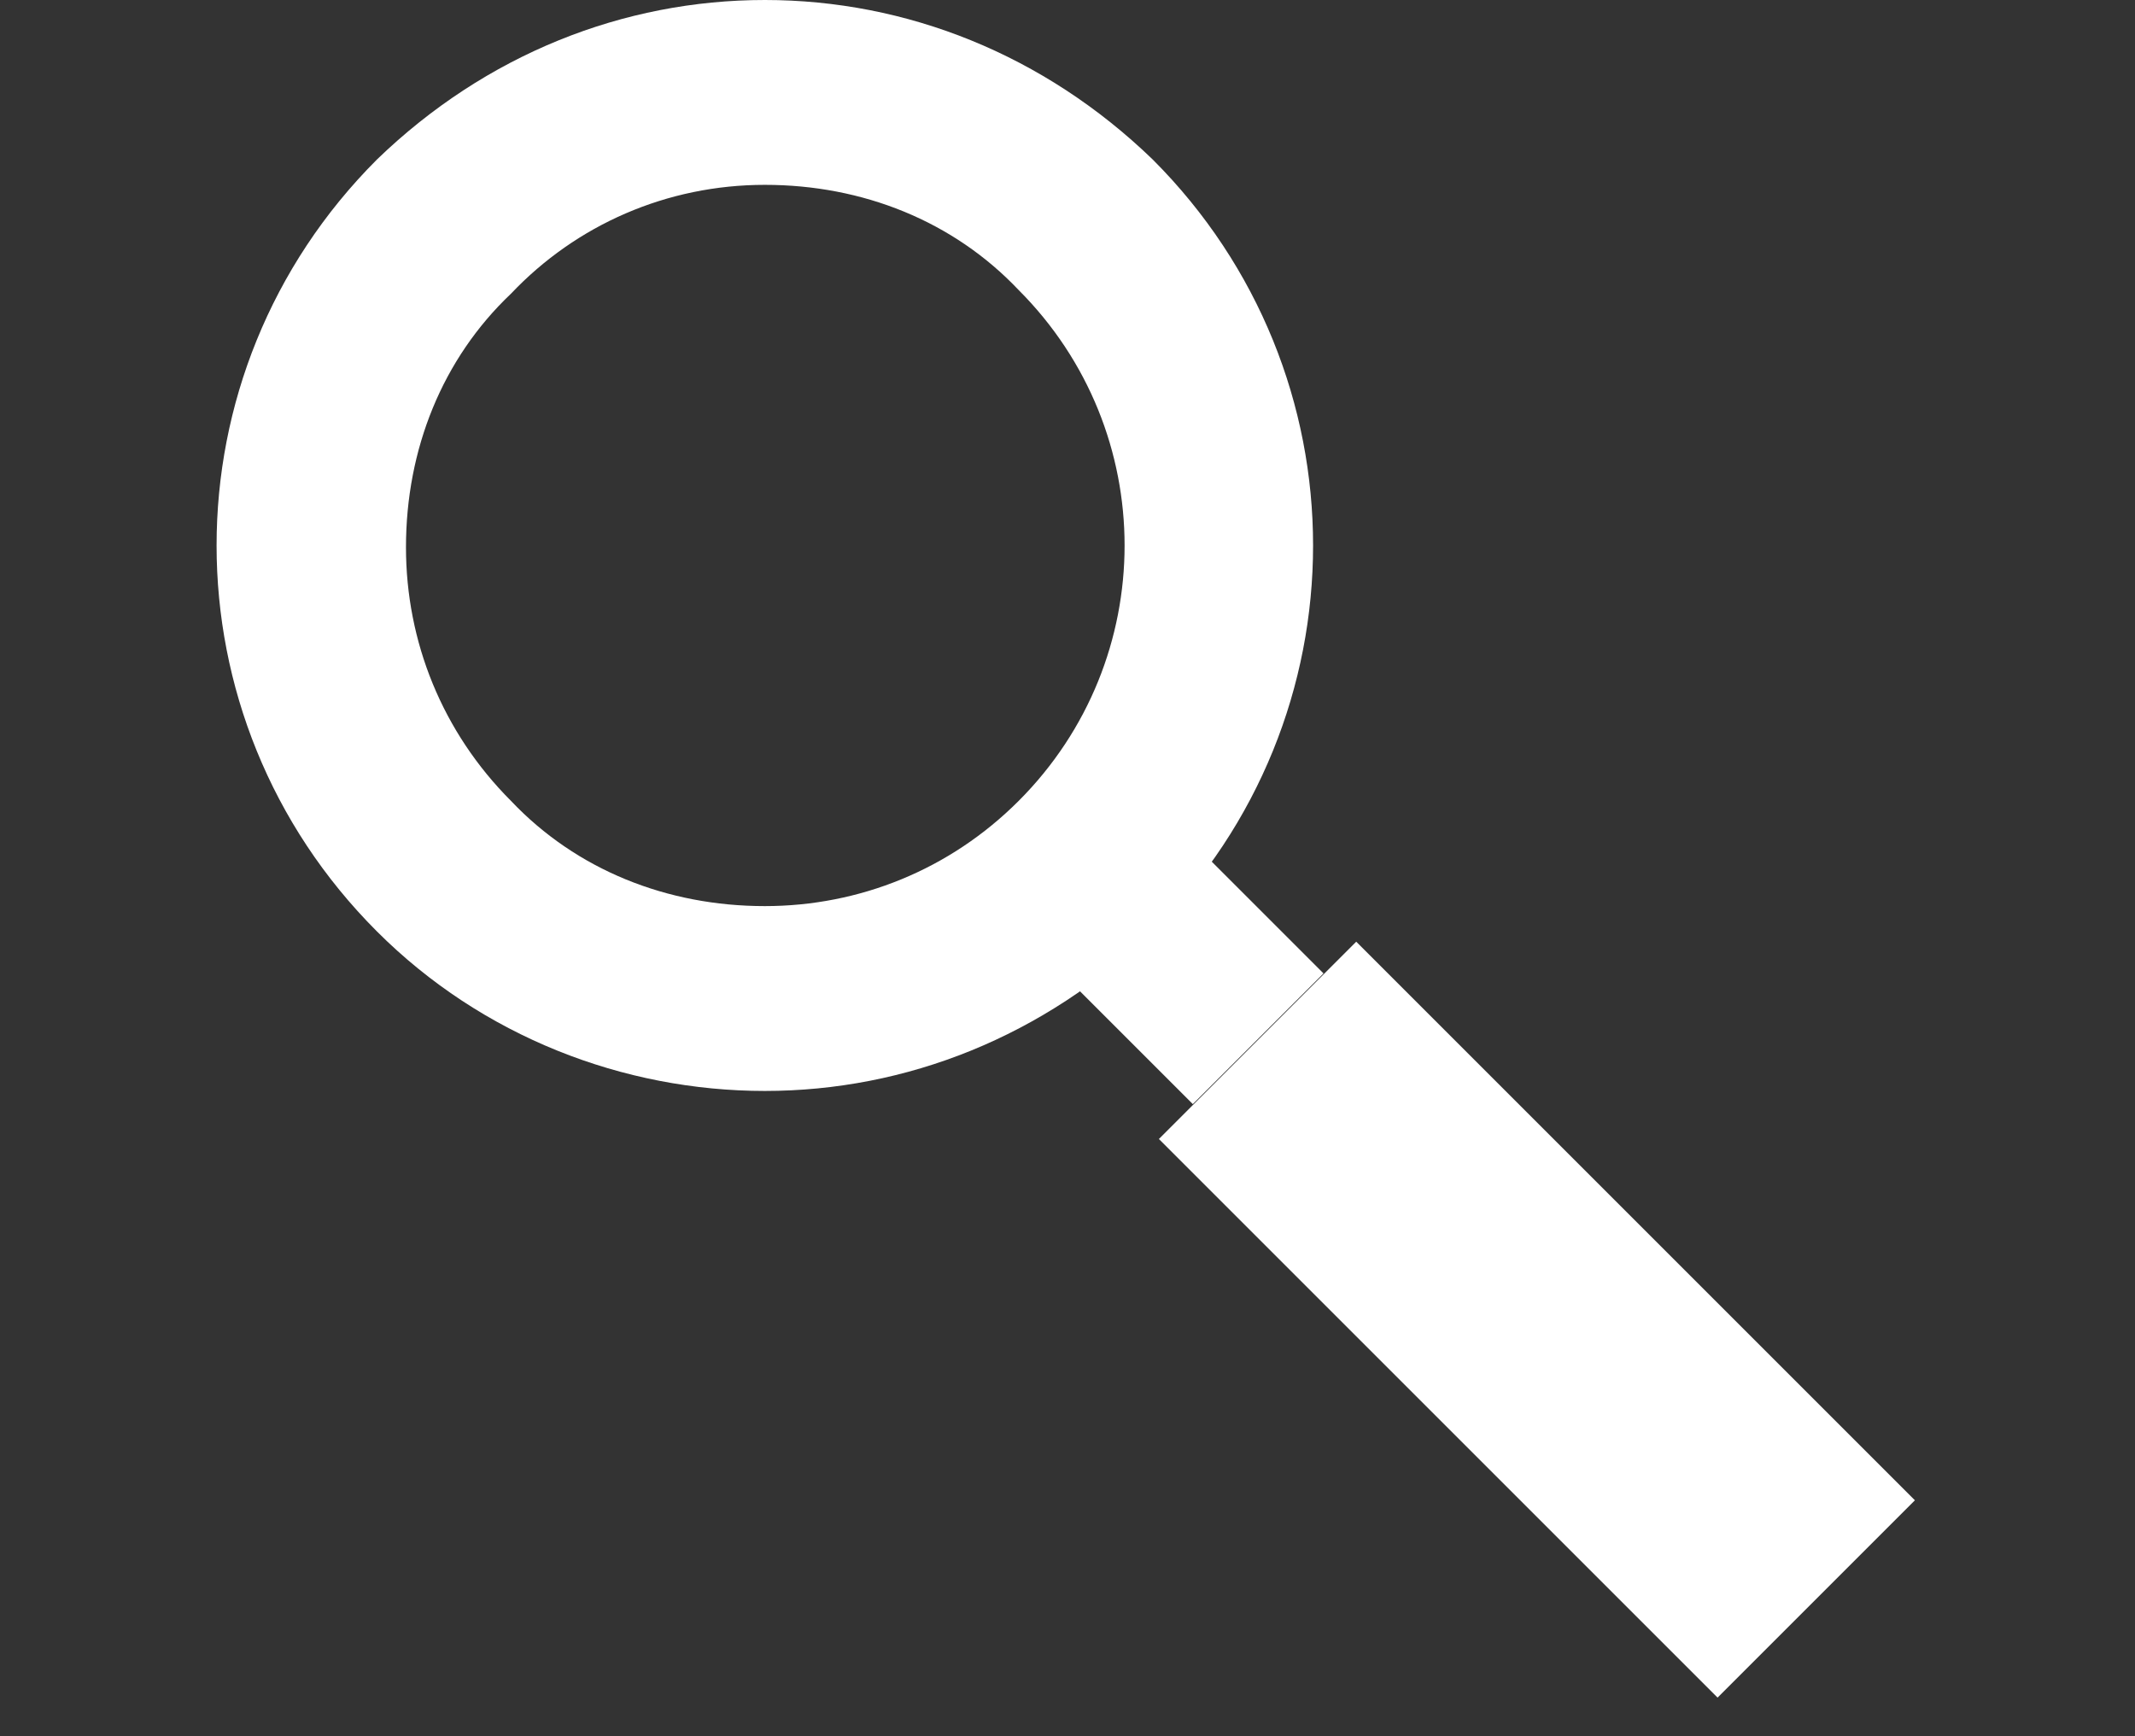
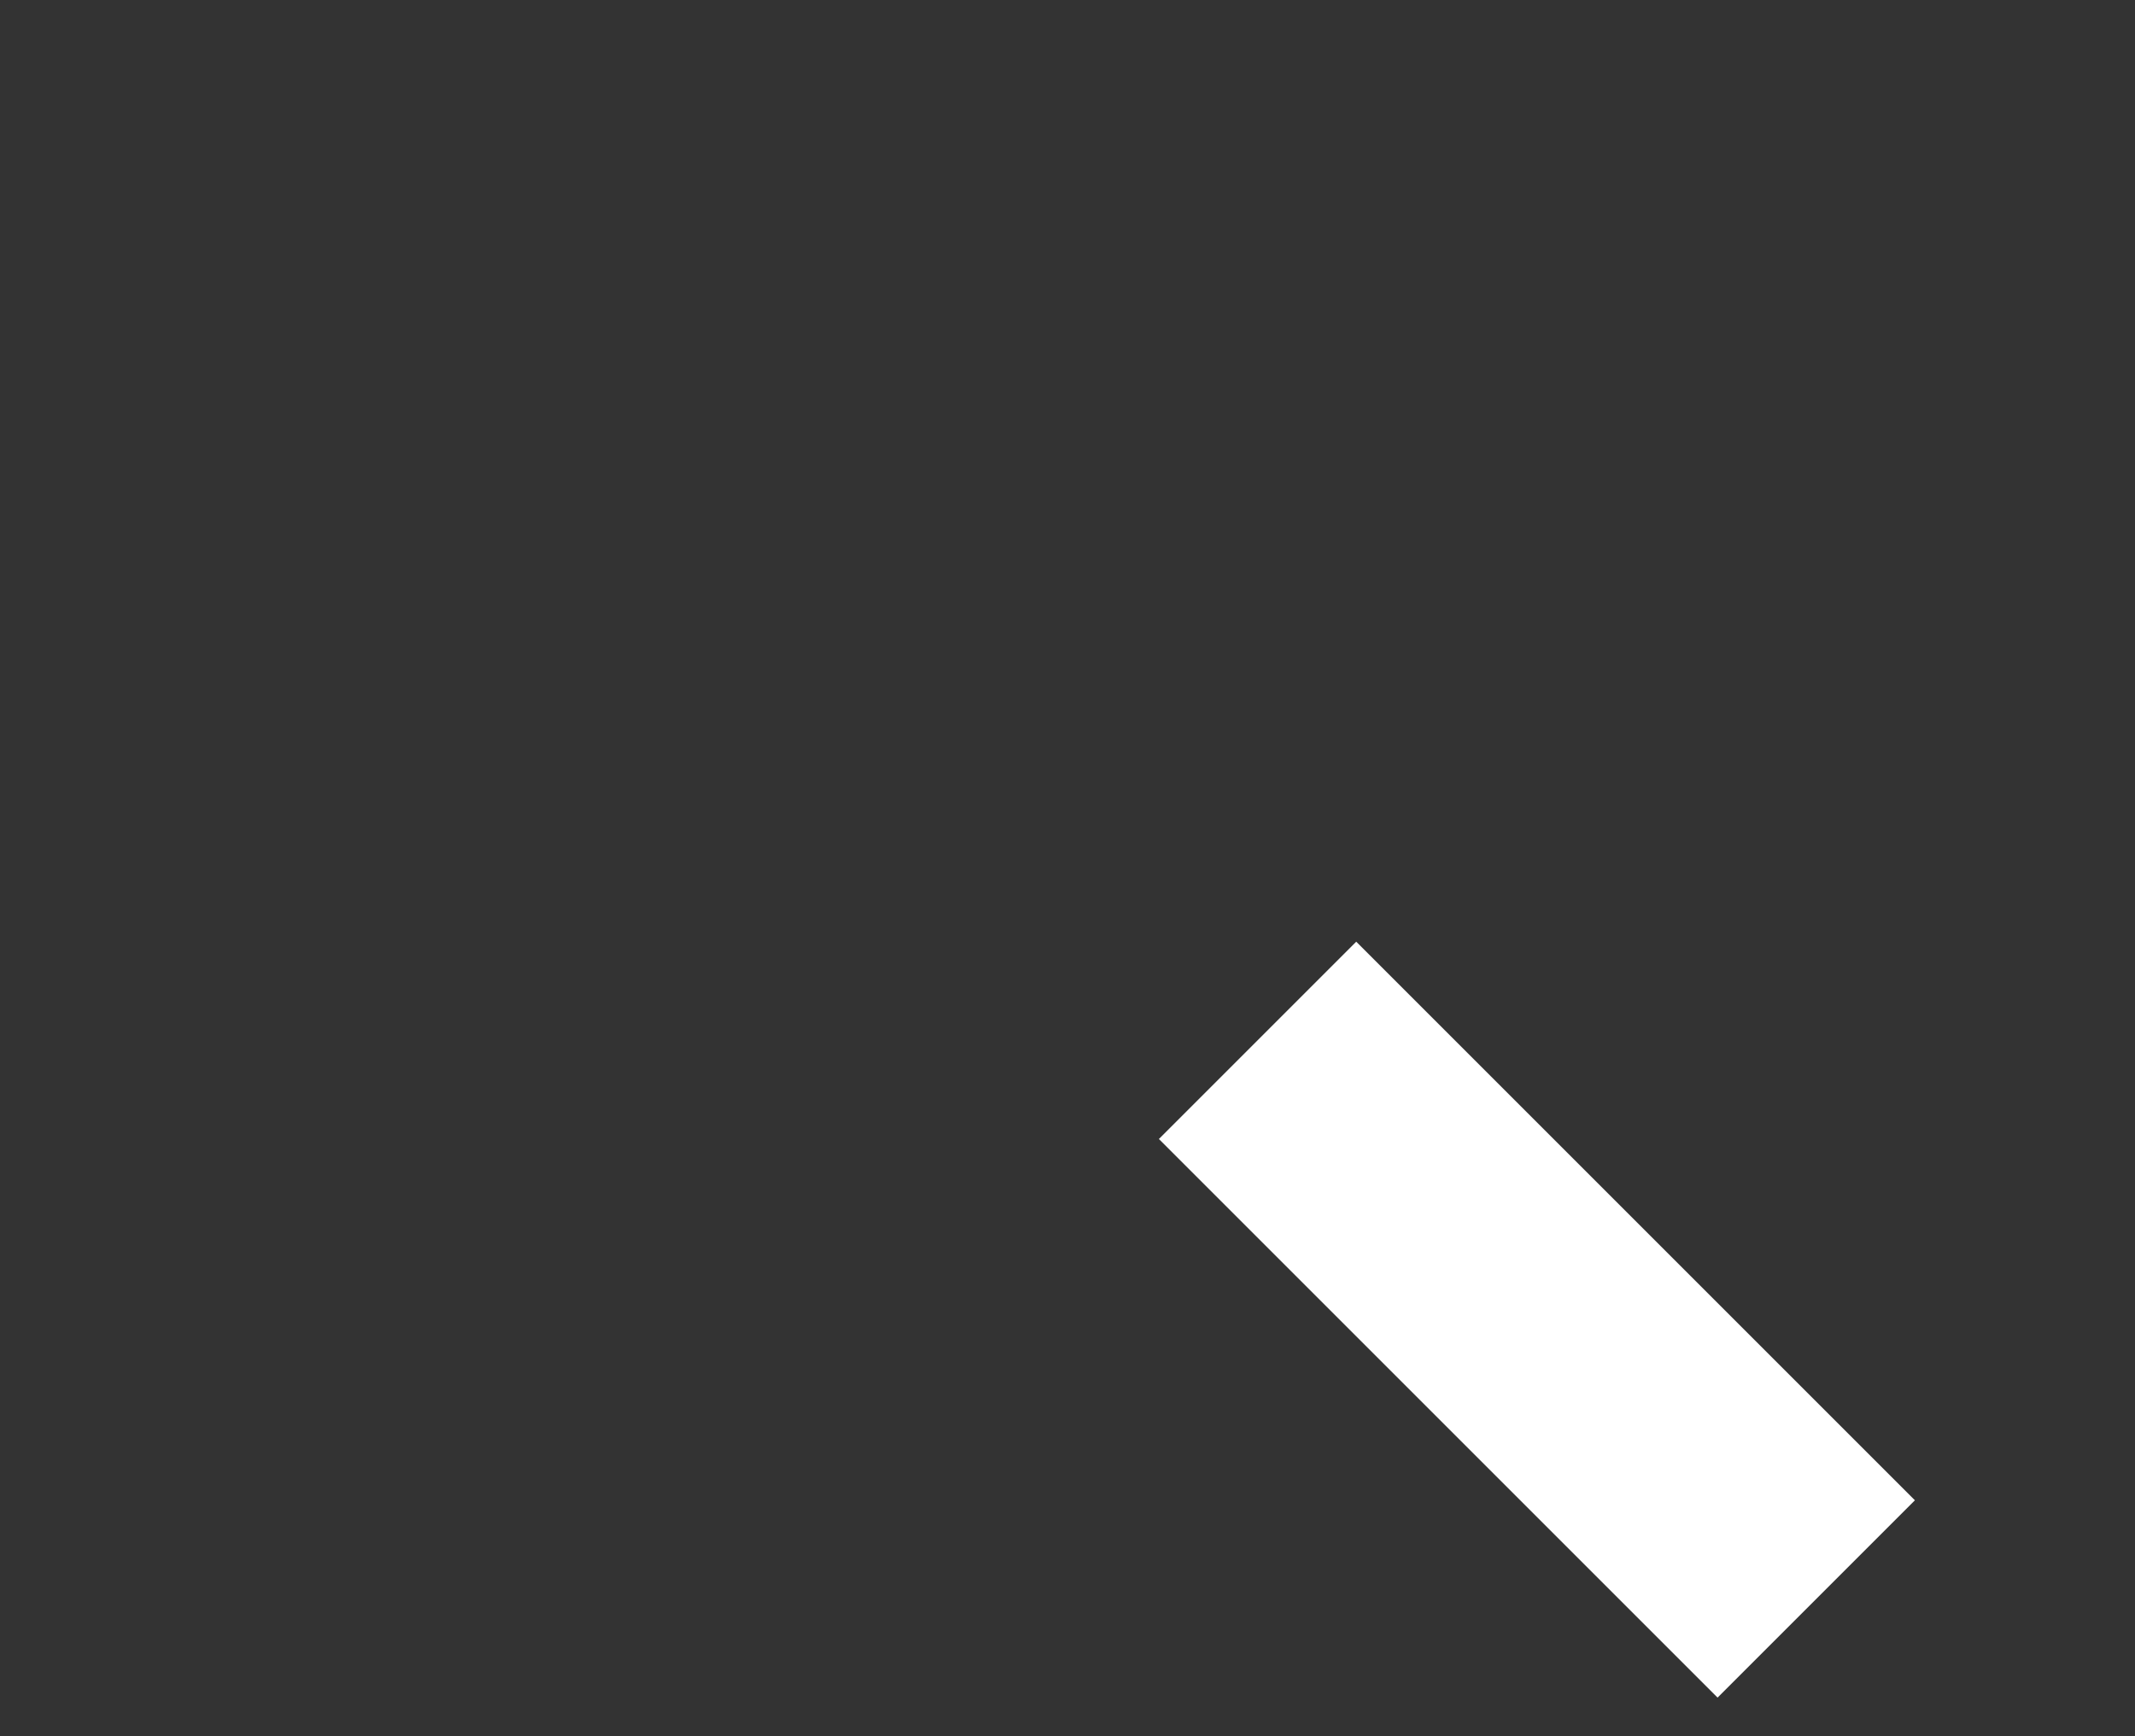
<svg xmlns="http://www.w3.org/2000/svg" version="1.1" id="Layer_1" x="0px" y="0px" viewBox="0 0 58.9 47.9" enable-background="new 0 0 58.9 47.9" xml:space="preserve">
  <rect x="0" y="0" width="58.9" height="47.9" fill="#333333" stroke="none" />
  <g>
-     <path fill="#FFFFFF" d="M21.1,5.1c2.7,0,5.2,1,7,2.9c3.9,3.9,3.9,10.2,0,14.1c-1.9,1.9-4.4,2.9-7,2.9c-2.7,0-5.2-1-7-2.9   c-1.9-1.9-2.9-4.4-2.9-7c0-2.7,1-5.2,2.9-7C15.9,6.2,18.4,5.1,21.1,5.1 M21.1,0c-3.9,0-7.7,1.5-10.7,4.4c-5.9,5.9-5.9,15.4,0,21.3   c2.9,2.9,6.8,4.4,10.7,4.4c3.9,0,7.7-1.5,10.7-4.4c5.9-5.9,5.9-15.4,0-21.3C28.8,1.5,25,0,21.1,0L21.1,0z" />
-     <rect x="30.5" y="24.4" transform="matrix(0.707 0.707 -0.707 0.707 28.736 -15.421)" fill="#FFFFFF" width="4.9" height="5.1" />
    <rect x="31.5" y="32.6" transform="matrix(0.707 0.707 -0.707 0.707 38.193 -19.337)" fill="#FFFFFF" width="21.8" height="7.7" />
  </g>
</svg>